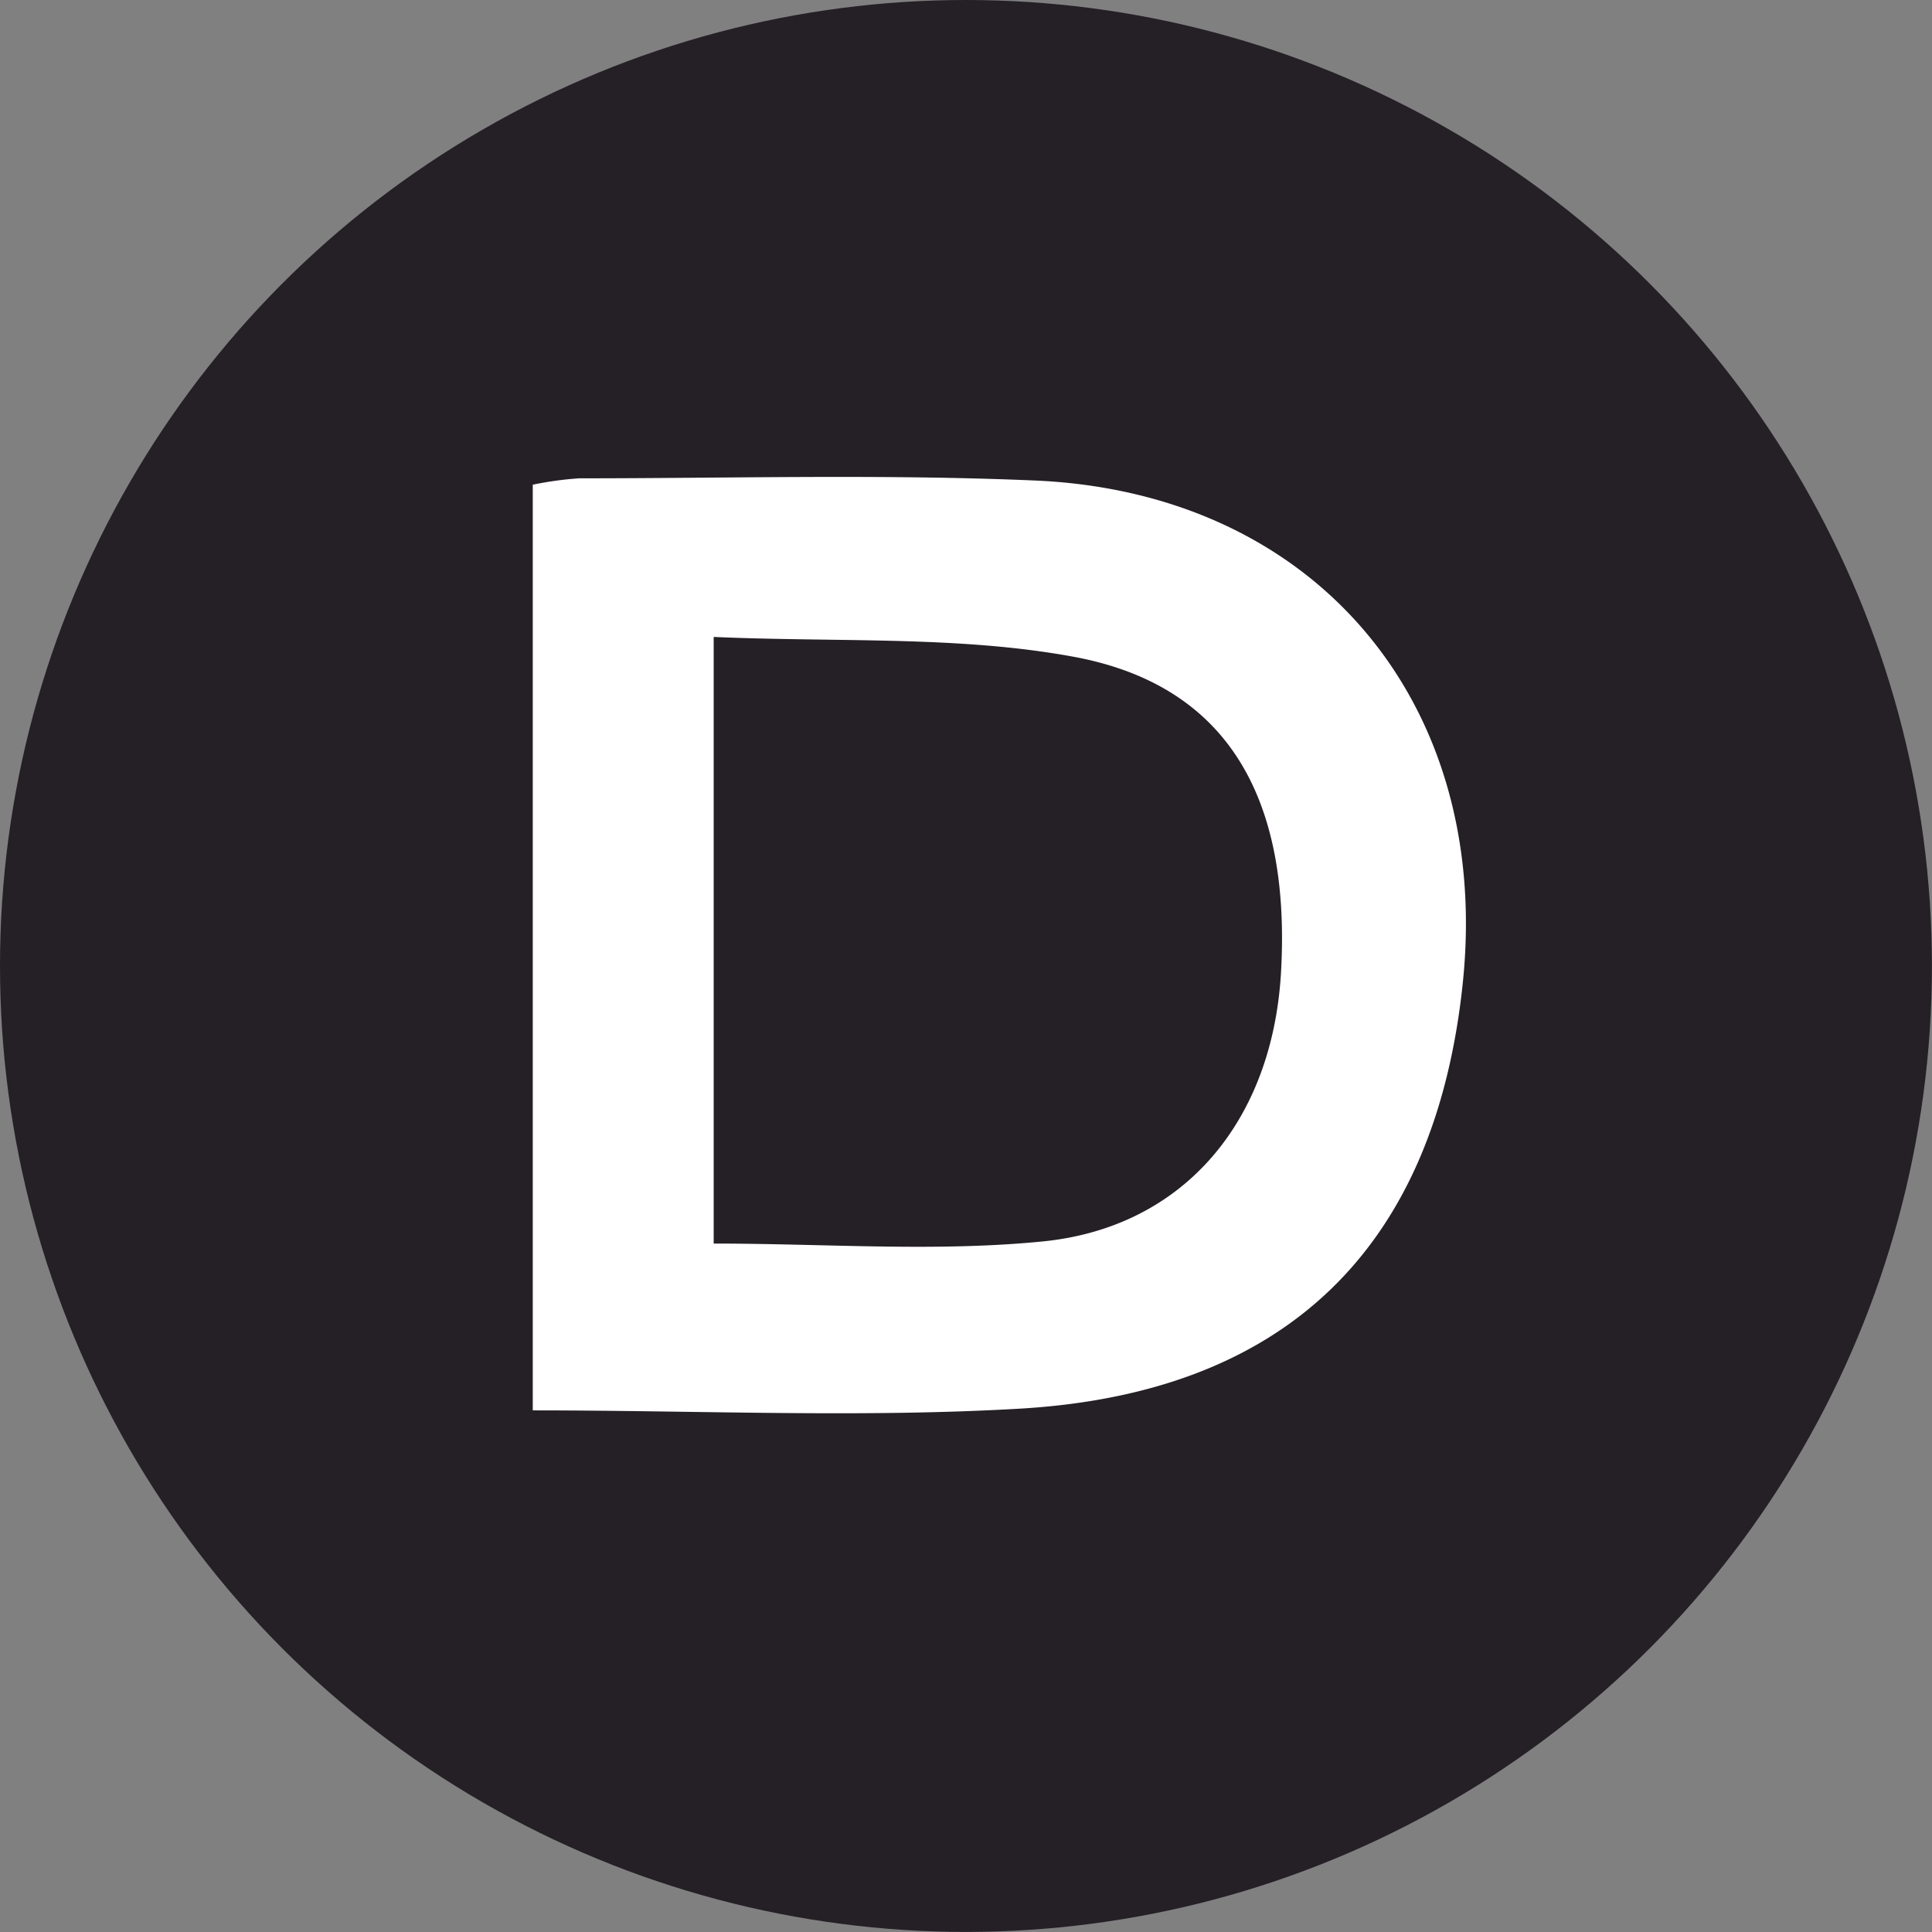
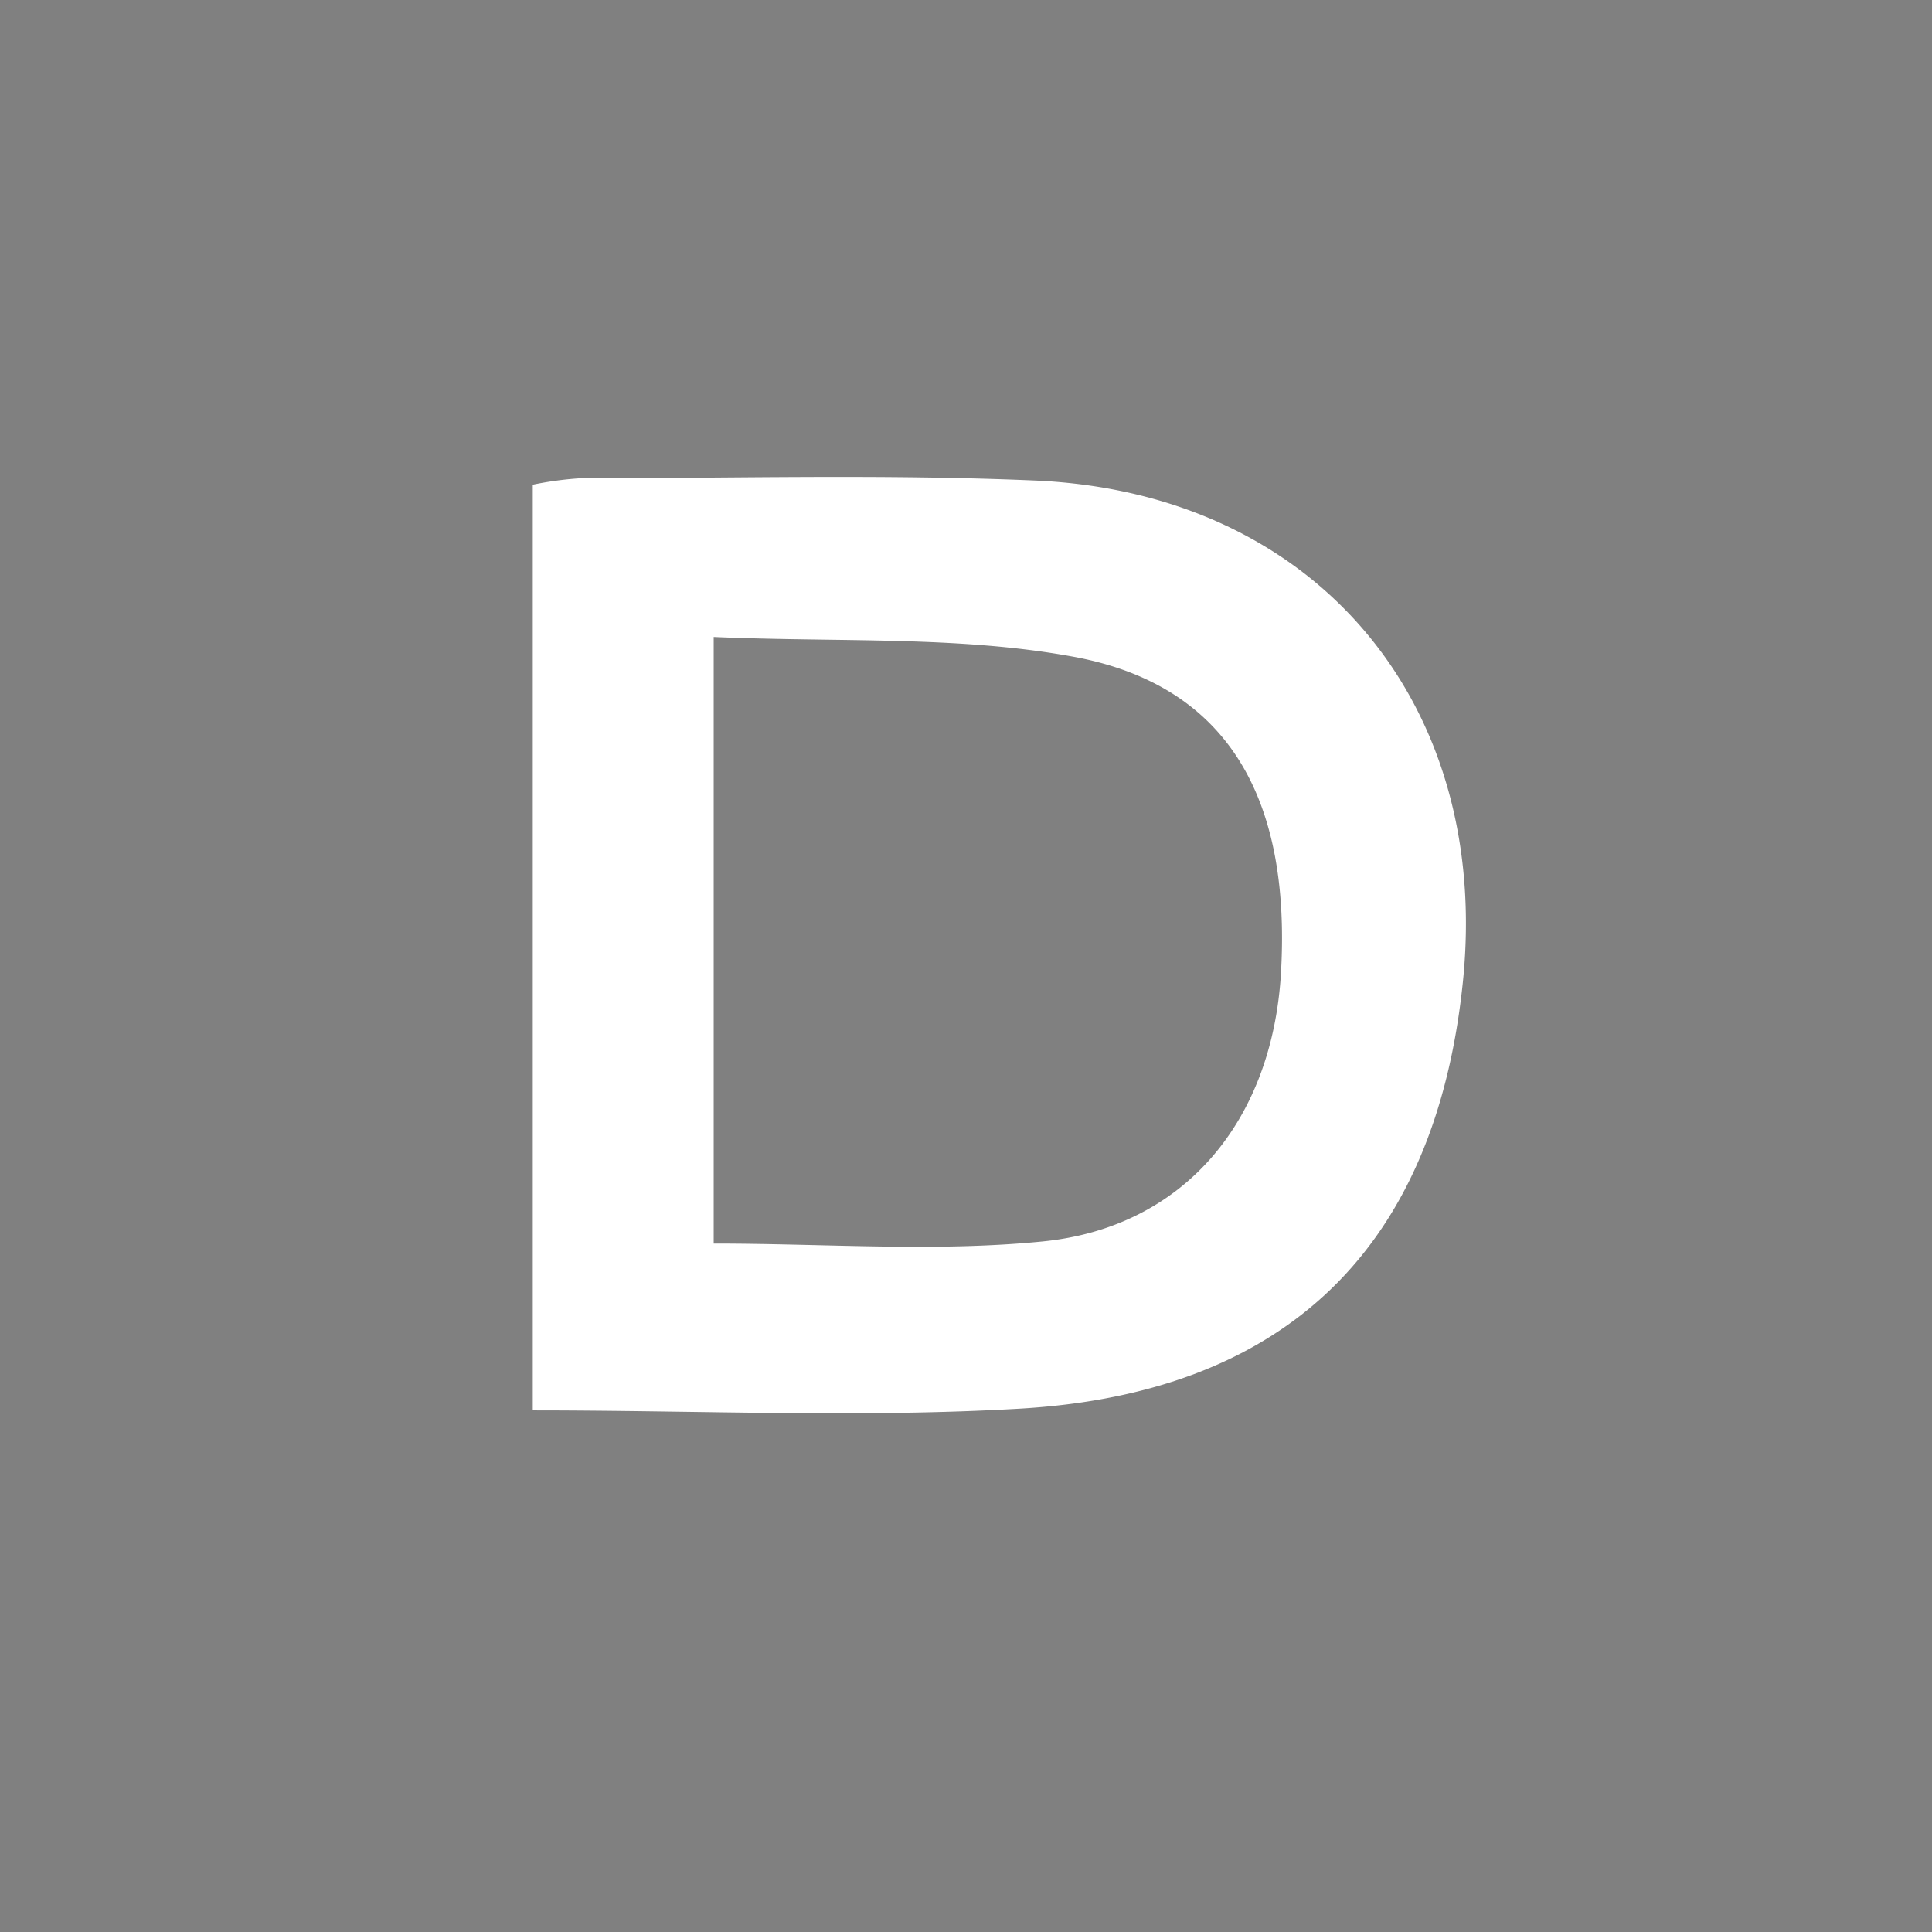
<svg xmlns="http://www.w3.org/2000/svg" id="Layer_1" data-name="Layer 1" viewBox="0 0 254.79 254.79">
  <rect x="0" y="0" width="254.79" height="254.79" fill="#808080" stroke="none" />
  <defs>
    <style>.cls-1{fill:#251f26;}.cls-2{fill:#fff;}</style>
  </defs>
-   <circle class="cls-1" cx="127.39" cy="127.39" r="127.39" />
  <path class="cls-2" d="M70.26,186V63.92a45.07,45.07,0,0,1,6.13-.84c20,0,40.1-.57,60.1.29,37,1.6,60.27,29.4,56.42,66.26-3.61,34.62-23,54-58.21,56.13C113.61,187,92.38,186,70.26,186ZM94.12,84v80c14.87,0,29.25,1.12,43.38-.28,18.74-1.86,30.34-16,31.44-35.51,1.32-23.31-7.3-38-27.59-41.64C126.27,83.83,110.55,84.72,94.12,84Z" />
</svg>